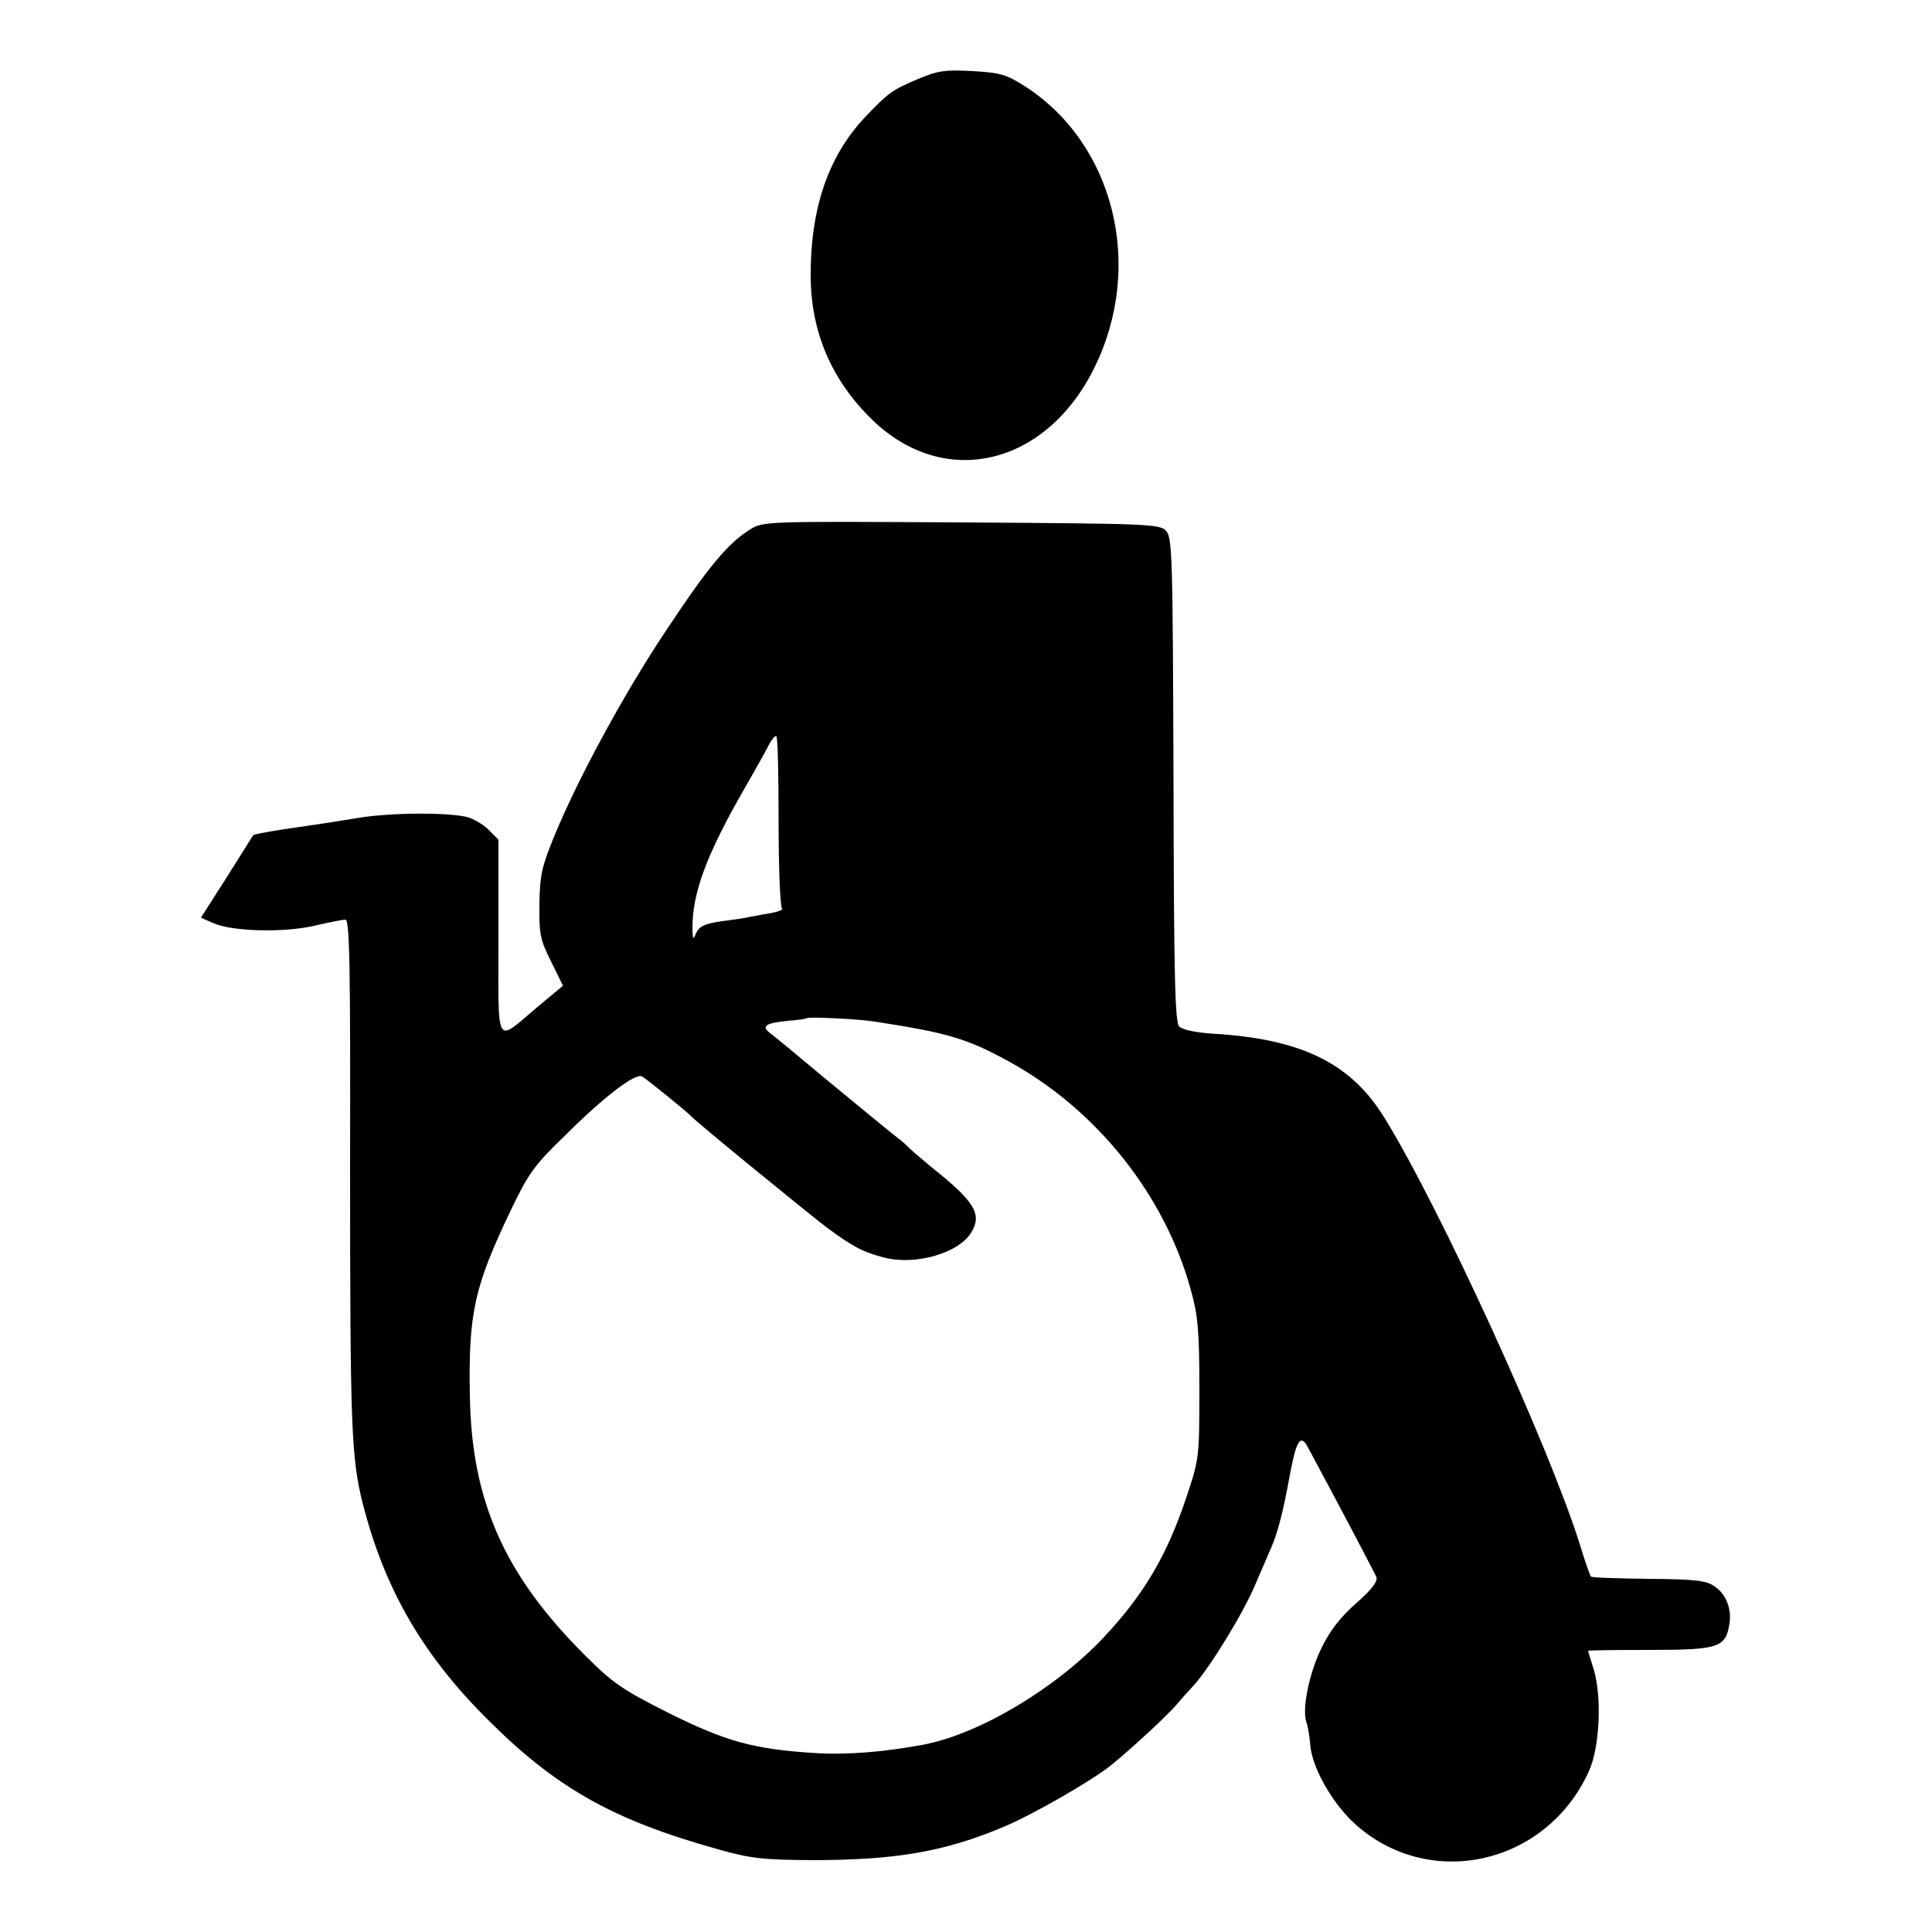
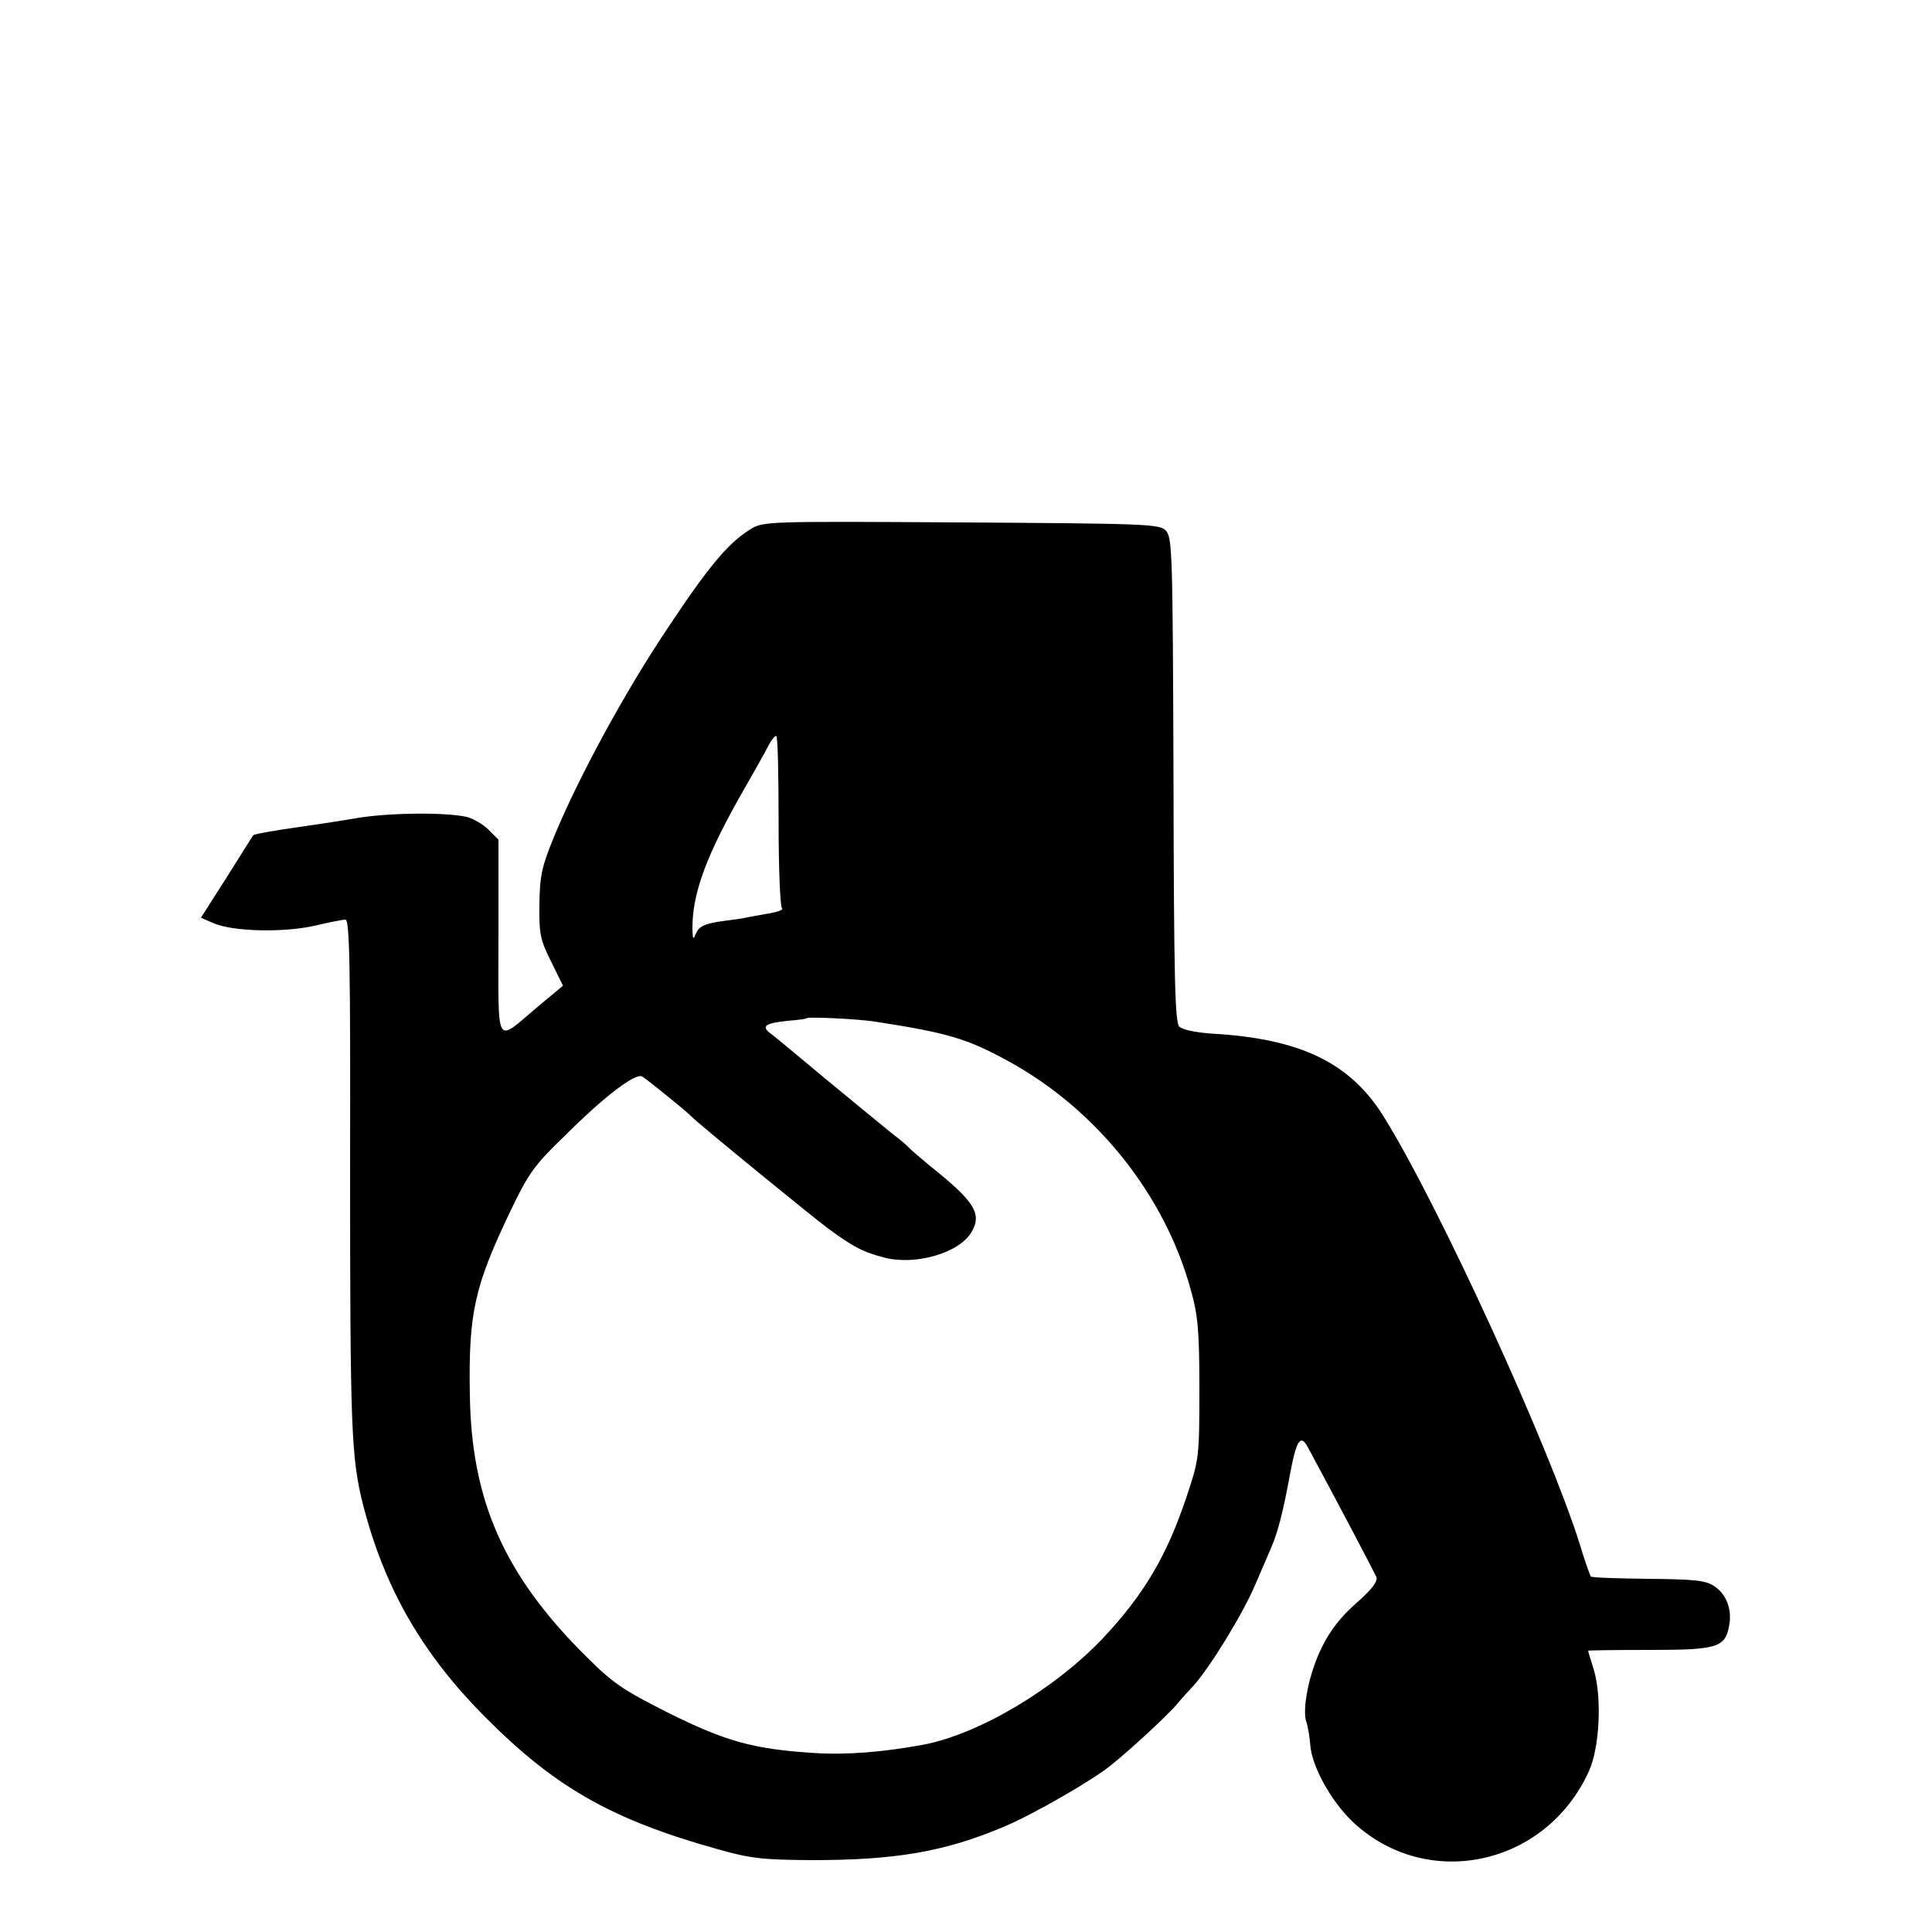
<svg xmlns="http://www.w3.org/2000/svg" version="1.0" width="500pt" height="500pt" viewBox="0 0 500 500" preserveAspectRatio="xMidYMid meet">
  <g transform="translate(0,500) scale(0.1,-0.1)" fill="#000000" stroke="none">
-     <path d="M2377 4796 c-69 -29 -78 -36 -139 -100 -95 -101 -141 -237 -140 -412 1 -145 55 -269 159 -370 187 -182 451 -120 576 136 129 263 50 579 -181 727 -47 30 -63 35 -135 39 -71 4 -90 1 -140 -20z" />
    <path d="M1940 3629 c-57 -36 -107 -96 -215 -259 -109 -163 -229 -384 -291 -535 -32 -78 -37 -101 -38 -175 -1 -77 2 -92 30 -148 l31 -63 -66 -55 c-111 -93 -101 -112 -101 179 l0 254 -26 26 c-14 14 -40 29 -57 33 -54 12 -198 11 -282 -3 -78 -13 -108 -17 -190 -29 -56 -9 -77 -13 -80 -16 -1 -2 -32 -50 -68 -108 l-67 -105 32 -14 c50 -22 181 -25 261 -7 38 9 74 16 81 16 11 0 13 -123 12 -637 0 -679 3 -755 33 -875 56 -219 154 -389 319 -554 178 -179 325 -263 597 -339 88 -25 117 -28 245 -29 216 0 343 21 497 86 75 31 233 122 280 161 53 43 138 122 165 152 14 17 36 41 49 55 43 49 127 186 158 260 18 41 36 84 41 95 17 39 31 94 48 187 17 92 28 108 47 72 80 -148 171 -322 177 -335 4 -11 -10 -31 -52 -68 -40 -35 -68 -71 -89 -114 -33 -66 -52 -161 -40 -194 4 -11 8 -37 10 -59 4 -56 54 -146 111 -200 192 -179 499 -113 610 132 28 61 34 191 13 262 -8 26 -15 48 -15 50 0 1 71 2 158 2 176 0 197 6 207 63 8 42 -7 82 -40 103 -21 14 -52 17 -170 18 -79 1 -145 3 -148 6 -2 3 -16 41 -29 85 -80 254 -362 871 -505 1102 -87 142 -216 205 -447 218 -42 3 -75 10 -84 18 -11 12 -14 118 -15 640 -2 585 -3 627 -20 644 -16 17 -55 18 -530 21 -511 3 -512 3 -547 -19z m75 -756 c0 -120 4 -221 9 -224 4 -4 -14 -10 -40 -14 -27 -5 -51 -9 -54 -10 -3 -1 -30 -5 -61 -9 -44 -6 -59 -13 -67 -30 -8 -19 -9 -19 -10 9 -1 94 37 195 138 370 22 39 48 84 57 102 9 18 19 30 22 28 4 -2 6 -102 6 -222z m250 -517 c188 -29 238 -44 344 -102 229 -125 406 -347 473 -593 18 -64 22 -104 22 -256 0 -177 -1 -182 -33 -278 -51 -153 -110 -253 -216 -366 -125 -132 -320 -248 -464 -276 -102 -19 -198 -27 -280 -22 -161 10 -232 30 -381 104 -119 60 -144 77 -215 148 -210 209 -295 401 -299 674 -4 214 12 283 107 481 44 92 61 116 136 188 106 106 186 166 203 156 12 -7 116 -91 128 -104 17 -18 305 -253 350 -287 68 -50 92 -63 150 -78 80 -20 192 12 224 66 28 47 9 79 -104 169 -30 25 -57 48 -60 52 -3 4 -22 20 -42 35 -20 16 -95 78 -168 138 -73 61 -139 116 -148 122 -22 18 -10 25 45 31 27 2 49 5 51 7 5 4 134 -2 177 -9z" />
  </g>
</svg>